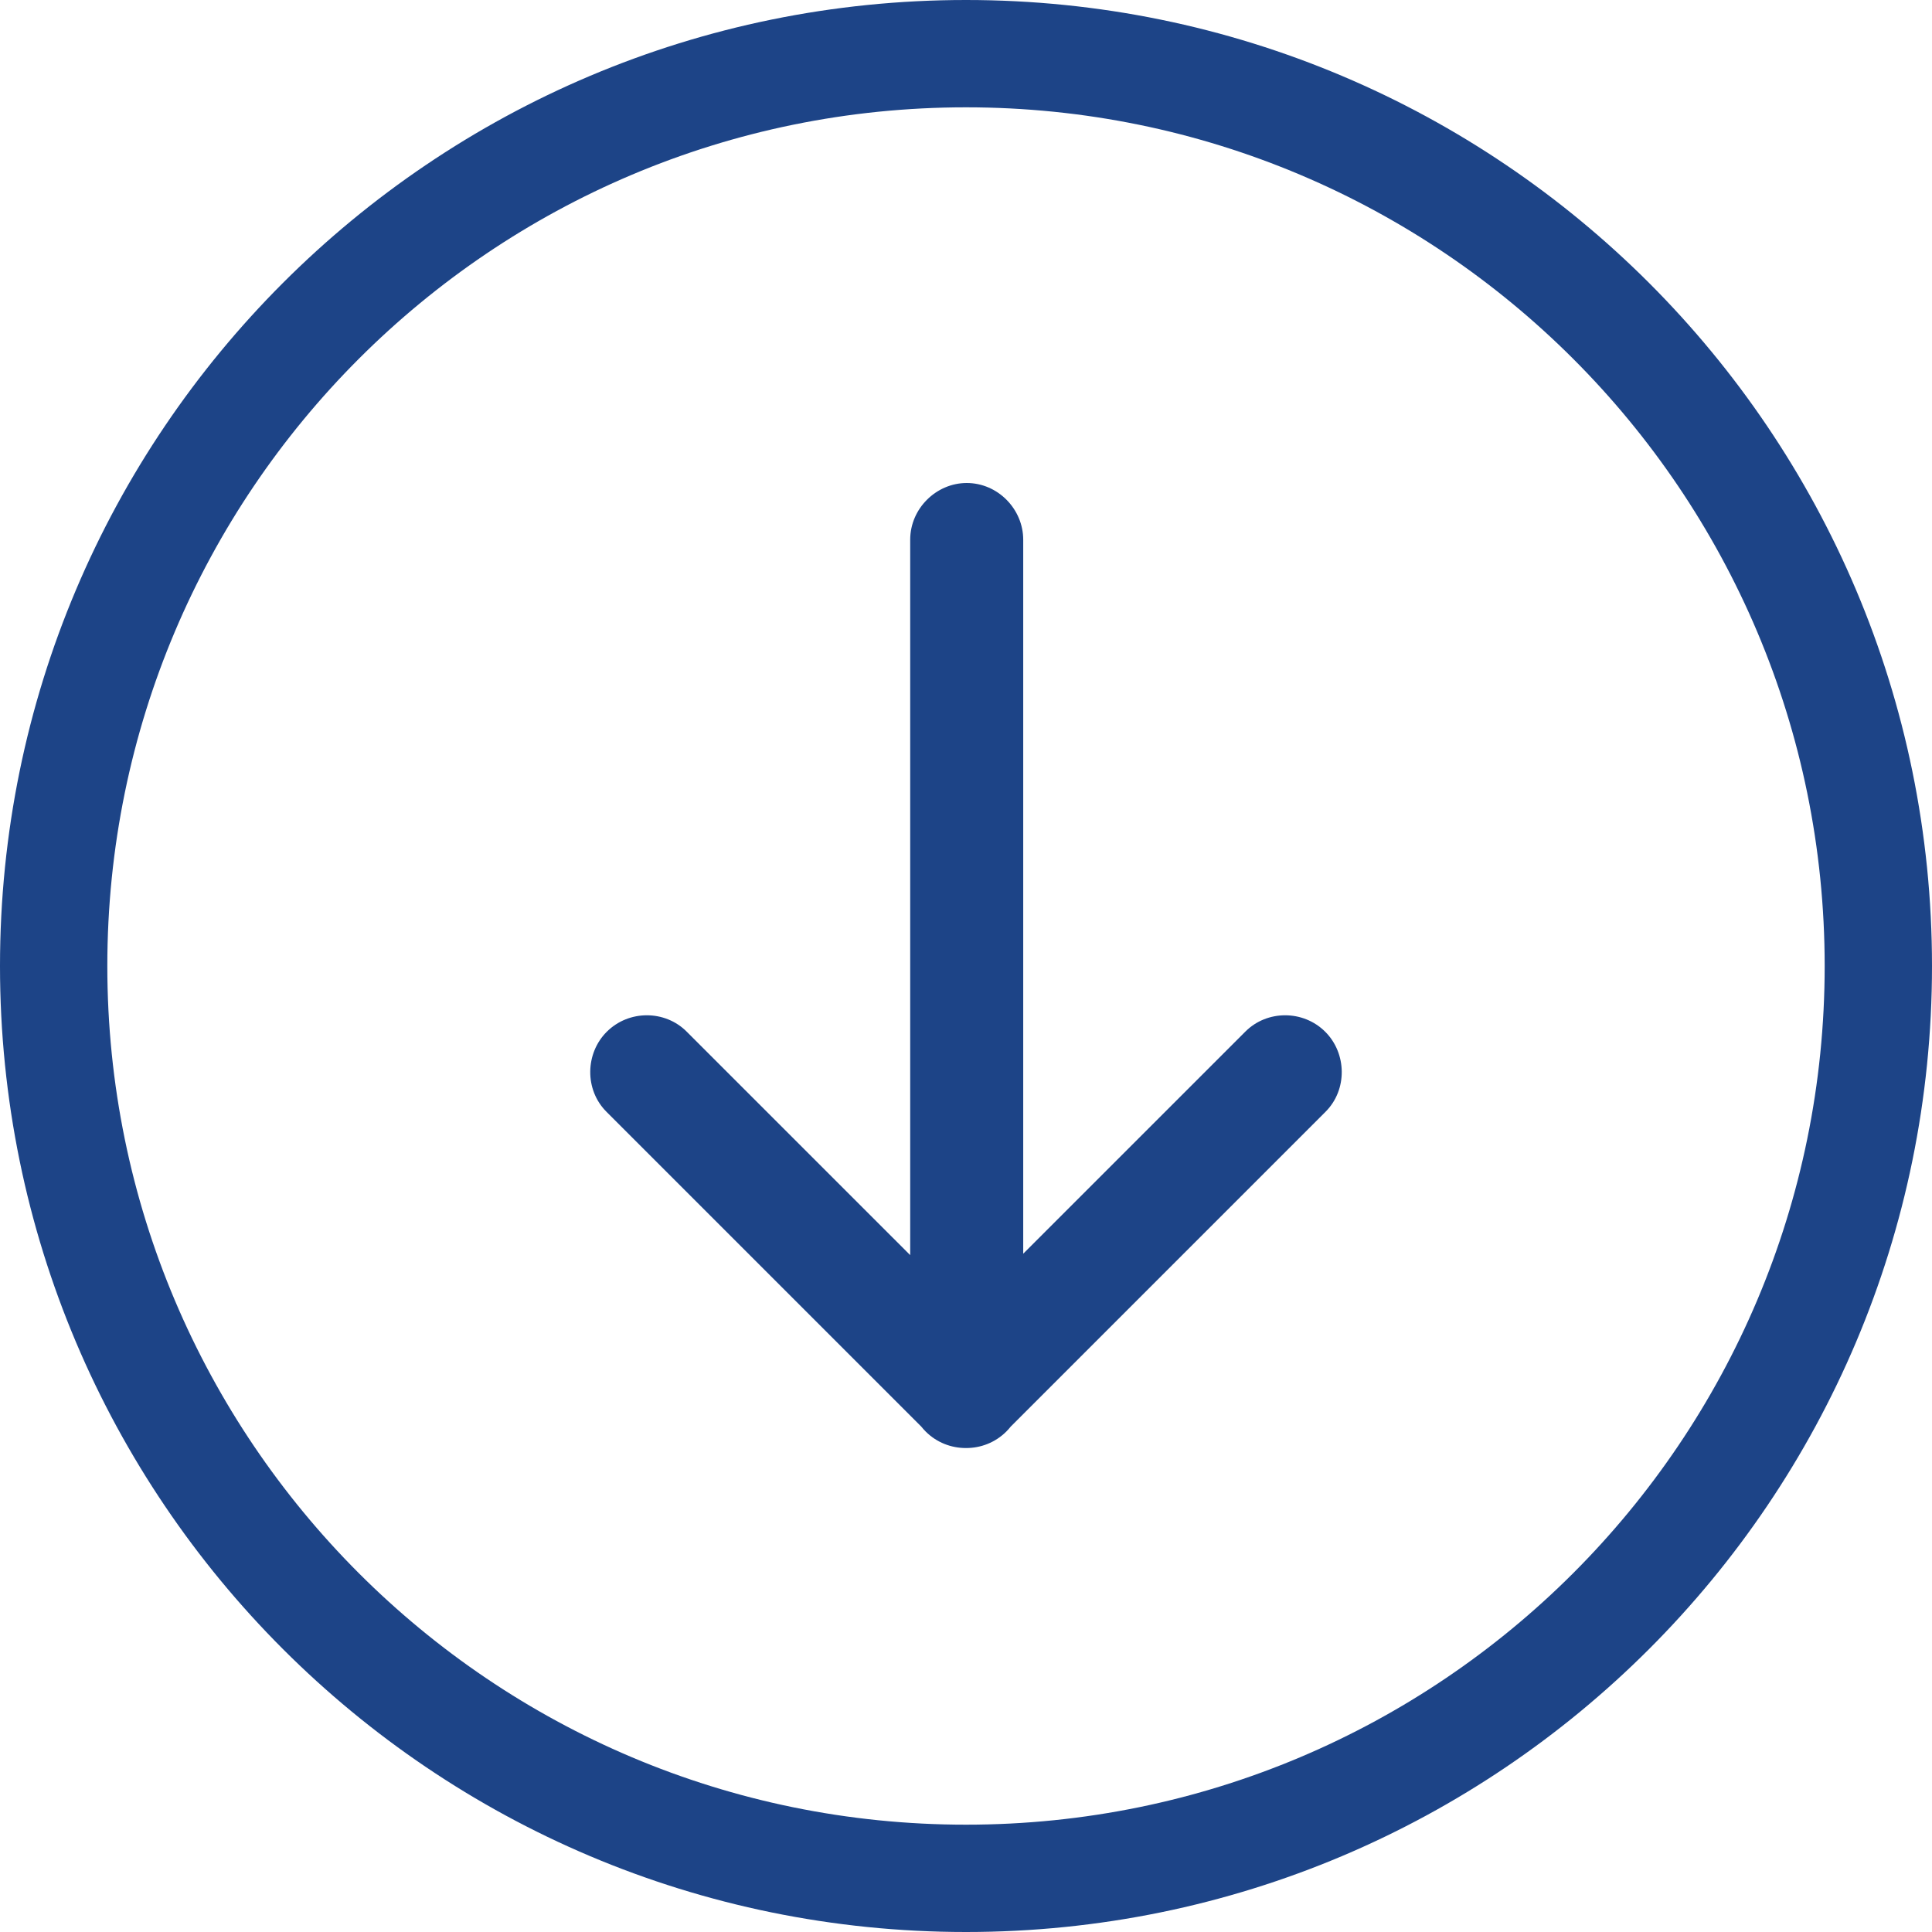
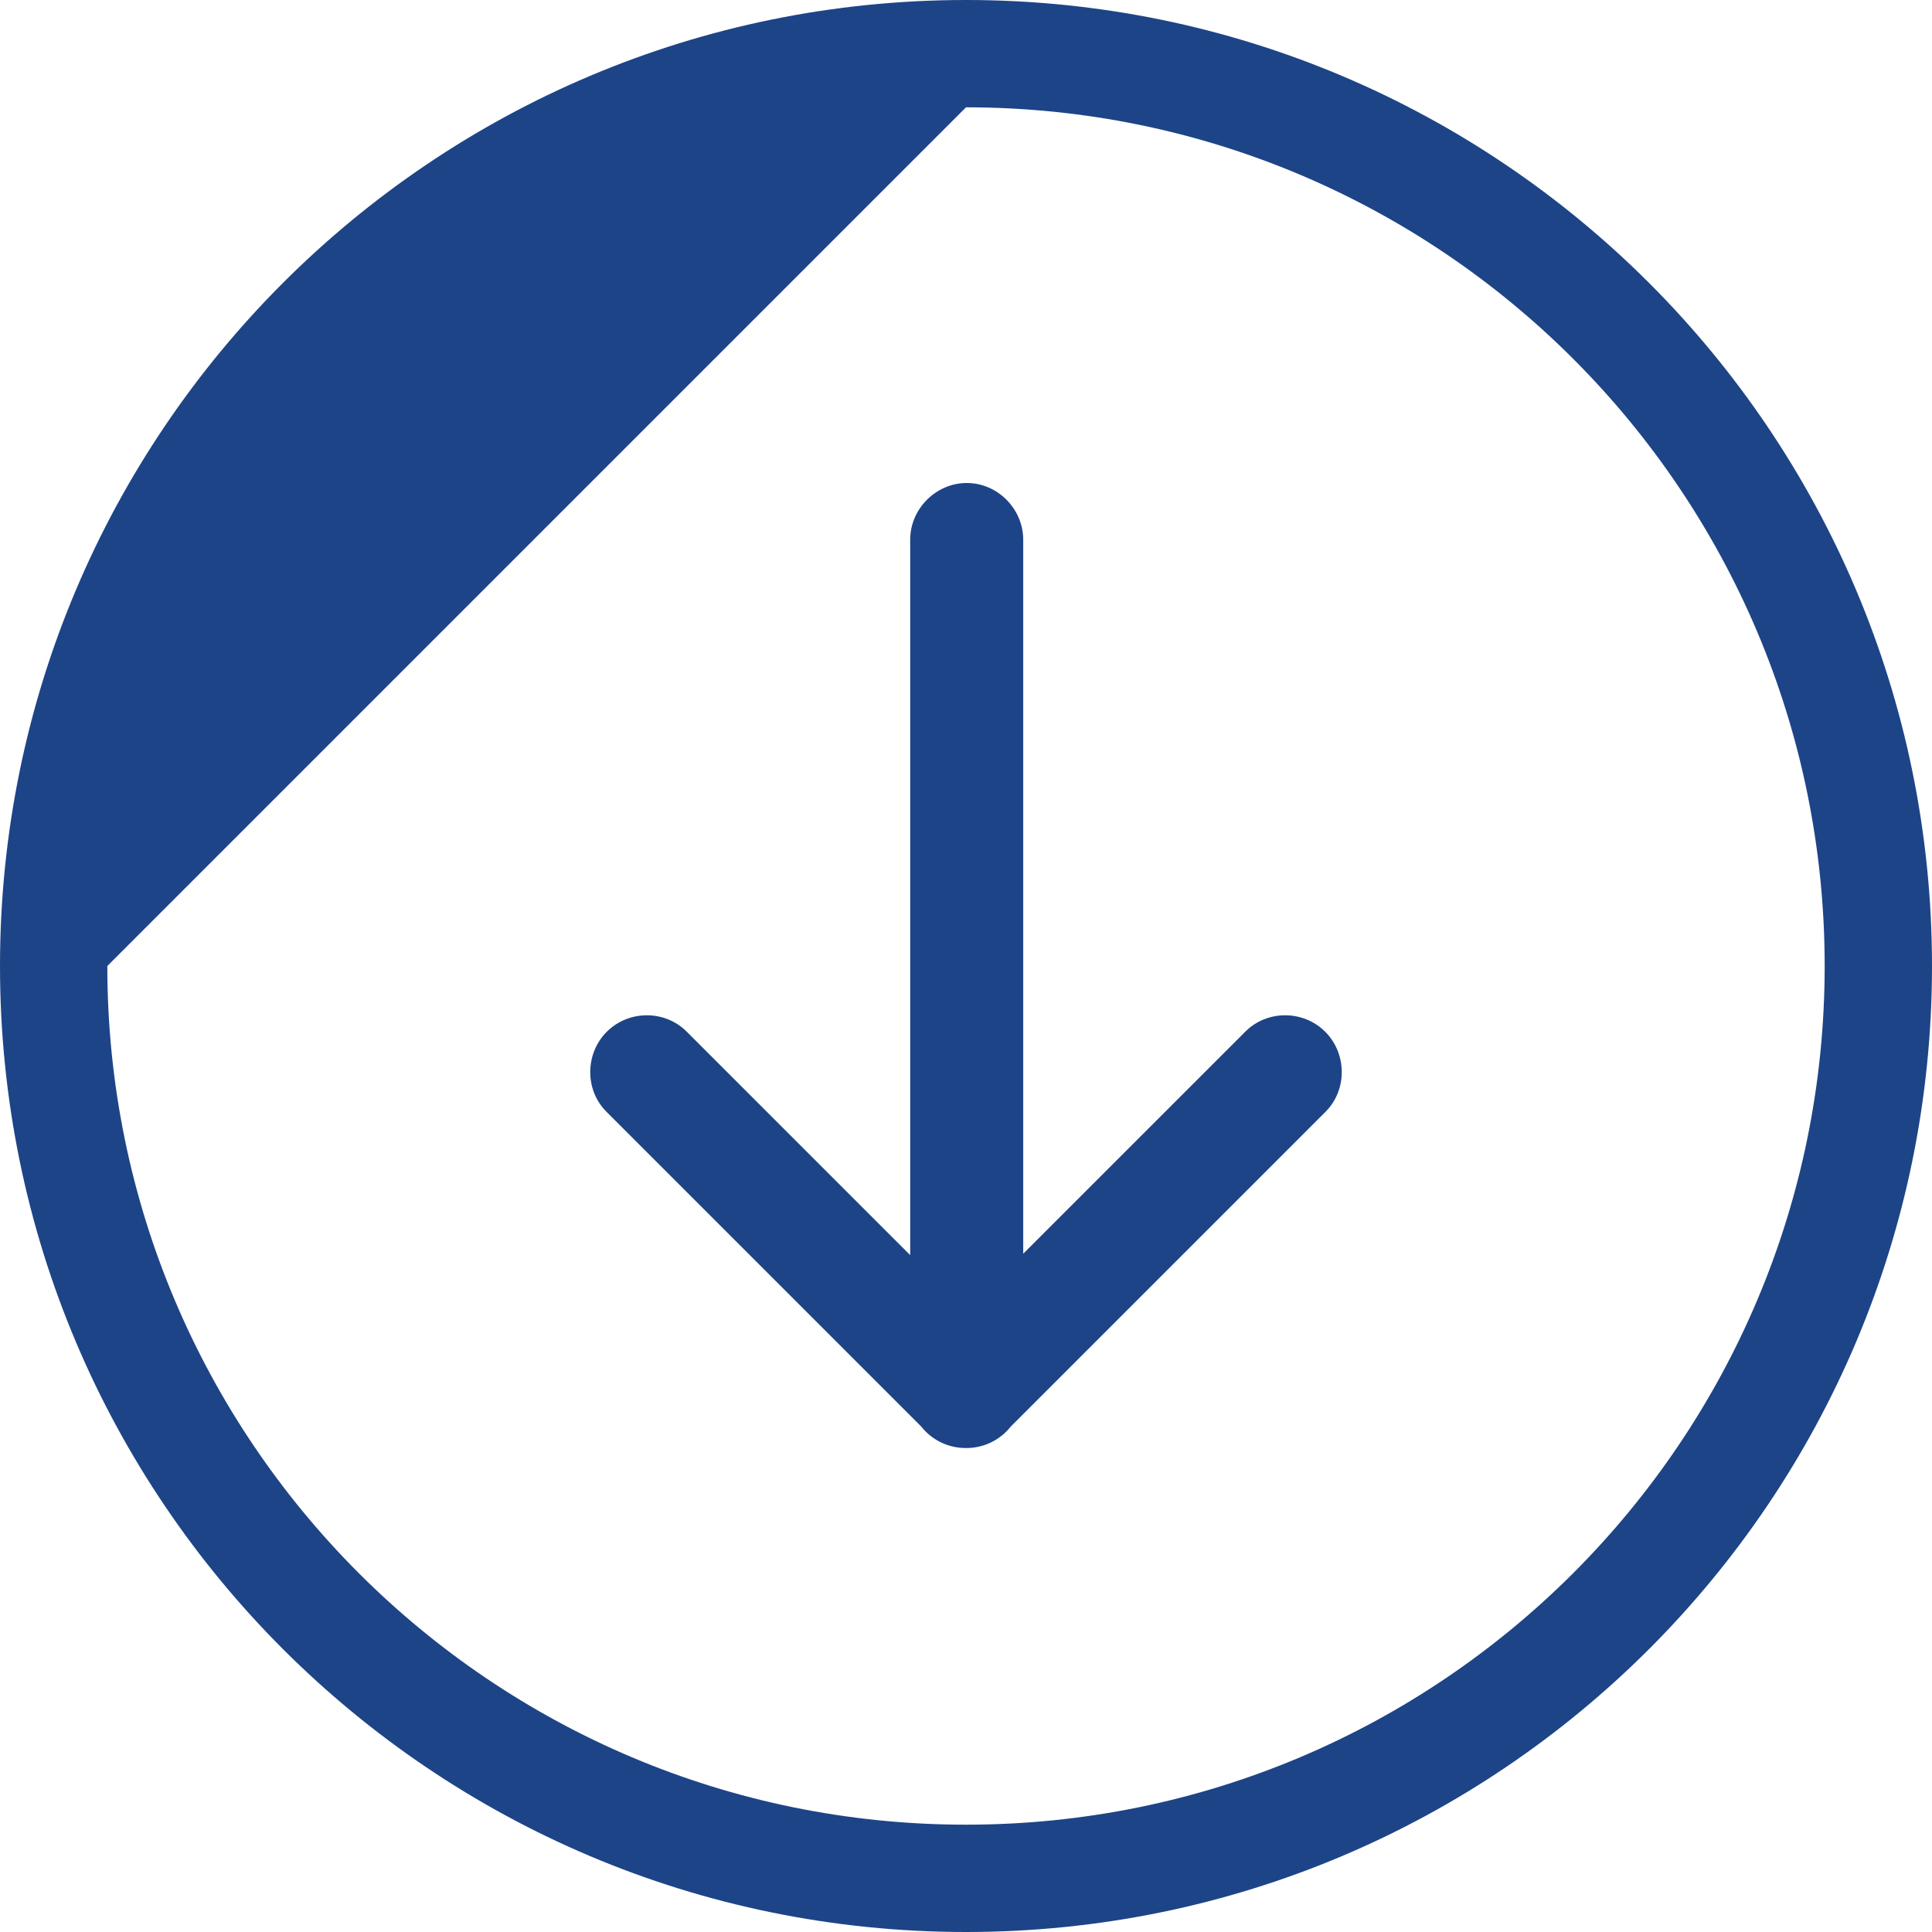
<svg xmlns="http://www.w3.org/2000/svg" width="60" height="60" viewBox="0 0 60 60" fill="none">
-   <path d="M28.267 38.979L28.267 16.762C28.267 15.789 29.081 15 30.022 15C30.991 15 31.777 15.813 31.777 16.762L31.777 38.935L38.678 32.035C39.348 31.365 40.471 31.357 41.158 32.044C41.826 32.712 41.85 33.842 41.168 34.525L31.39 44.303C31.348 44.356 31.302 44.407 31.254 44.456C30.908 44.802 30.453 44.972 30 44.97C29.547 44.972 29.092 44.802 28.746 44.456C28.698 44.407 28.652 44.356 28.61 44.303L18.832 34.525C18.15 33.842 18.174 32.712 18.842 32.044C19.529 31.357 20.652 31.365 21.322 32.035L28.267 38.979ZM0 30C0 13.431 13.431 0 30 0C46.569 0 60 13.431 60 30C60 46.569 46.569 60 30 60C13.431 60 0 46.569 0 30ZM3.333 30C3.333 44.728 15.272 56.667 30 56.667C44.728 56.667 56.667 44.728 56.667 30C56.667 15.272 44.728 3.333 30 3.333C15.272 3.333 3.333 15.272 3.333 30Z" fill="#1D4487" />
+   <path d="M28.267 38.979L28.267 16.762C28.267 15.789 29.081 15 30.022 15C30.991 15 31.777 15.813 31.777 16.762L31.777 38.935L38.678 32.035C39.348 31.365 40.471 31.357 41.158 32.044C41.826 32.712 41.85 33.842 41.168 34.525L31.39 44.303C31.348 44.356 31.302 44.407 31.254 44.456C30.908 44.802 30.453 44.972 30 44.97C29.547 44.972 29.092 44.802 28.746 44.456C28.698 44.407 28.652 44.356 28.61 44.303L18.832 34.525C18.15 33.842 18.174 32.712 18.842 32.044C19.529 31.357 20.652 31.365 21.322 32.035L28.267 38.979ZM0 30C0 13.431 13.431 0 30 0C46.569 0 60 13.431 60 30C60 46.569 46.569 60 30 60C13.431 60 0 46.569 0 30ZM3.333 30C3.333 44.728 15.272 56.667 30 56.667C44.728 56.667 56.667 44.728 56.667 30C56.667 15.272 44.728 3.333 30 3.333Z" fill="#1D4487" />
</svg>